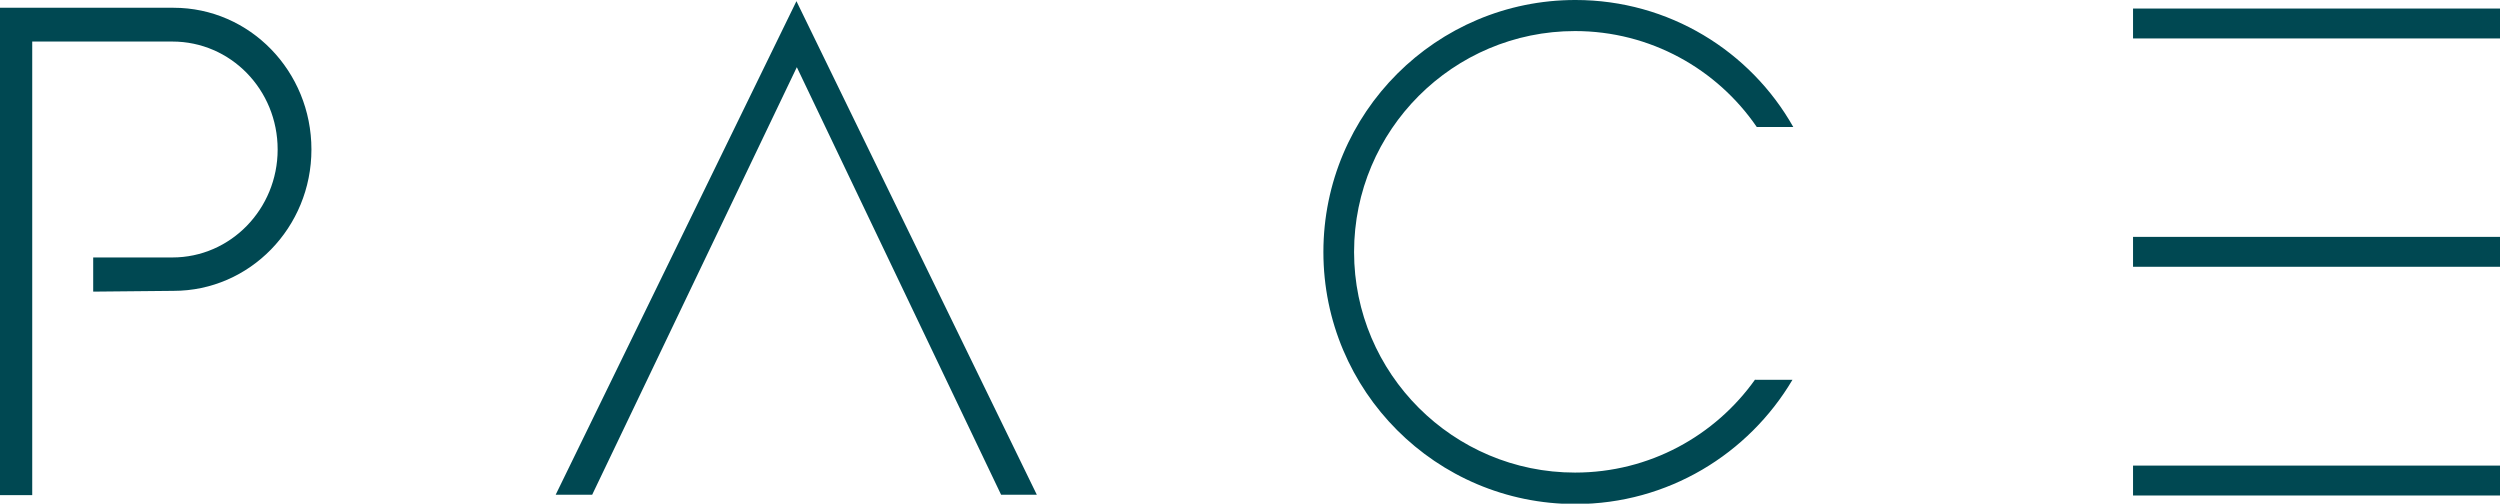
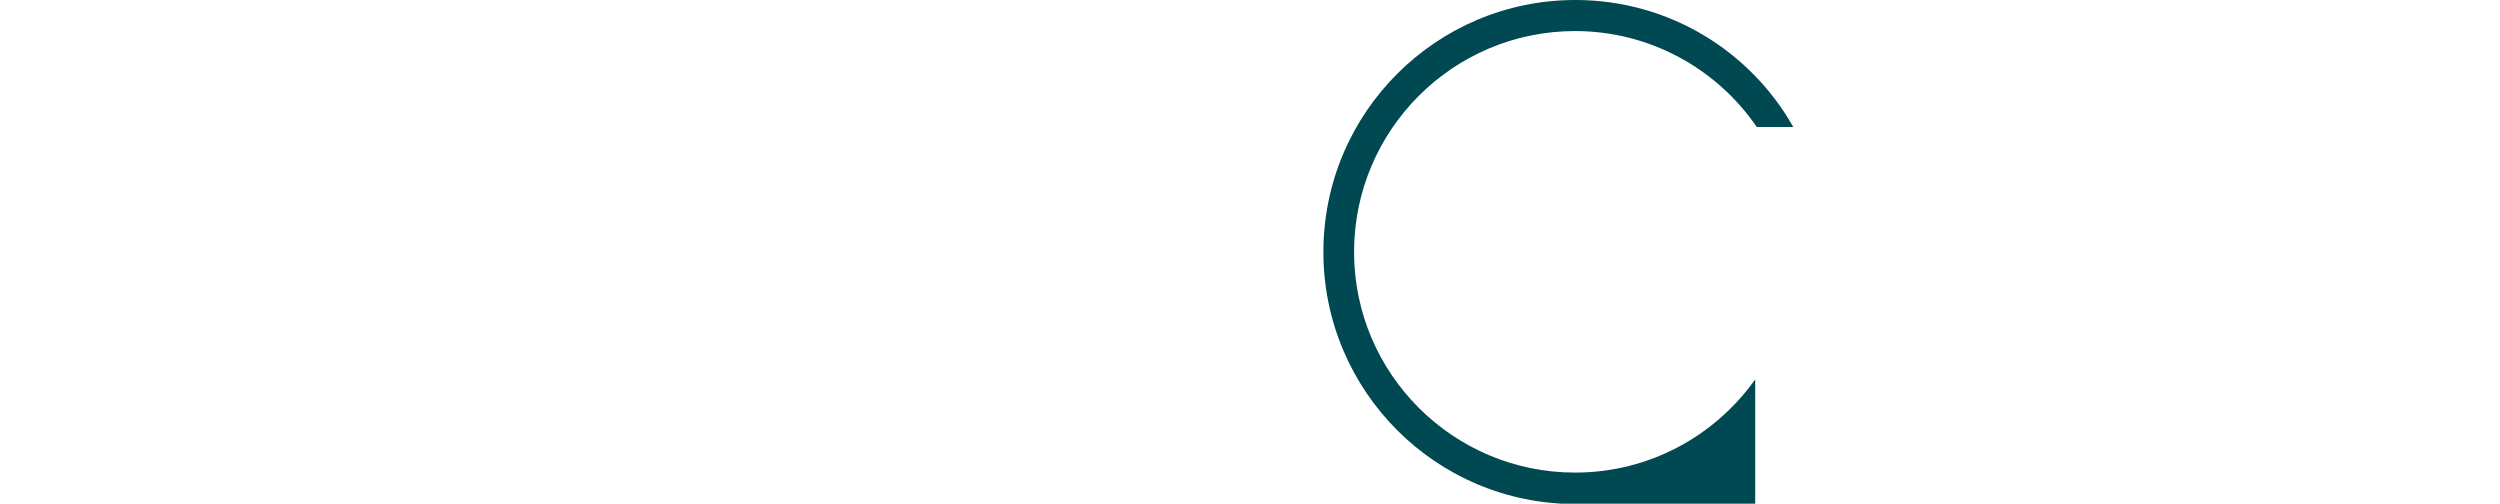
<svg xmlns="http://www.w3.org/2000/svg" version="1.1" id="Layer_1" x="0px" y="0px" width="643.8px" height="129.7px" viewBox="0 0 643.8 129.7" style="enable-background:new 0 0 643.8 129.7;" xml:space="preserve">
  <style type="text/css">
	.st0{fill:#004852;}
</style>
  <g>
-     <polygon id="lettera" class="st0" points="143.1,127.4 152.5,127.4 205.2,17.3 257.8,127.4 267,127.4 205.1,0.3  " />
    <g>
-       <path id="letterc" class="st0" d="M452,97.7c-10.3,14.5-27.2,24-46.4,24c-31.4,0-56.9-25.5-56.9-56.8c0-31.4,25.5-56.9,56.9-56.9    c19.4,0,36.6,9.8,46.8,24.7h9.4c-11-19.5-32-32.7-56.1-32.7c-35.8,0-64.9,29-64.9,64.9c0,35.8,29,64.9,64.9,64.9    c23.8,0,44.6-12.9,55.9-32H452V97.7z" />
+       <path id="letterc" class="st0" d="M452,97.7c-10.3,14.5-27.2,24-46.4,24c-31.4,0-56.9-25.5-56.9-56.8c0-31.4,25.5-56.9,56.9-56.9    c19.4,0,36.6,9.8,46.8,24.7h9.4c-11-19.5-32-32.7-56.1-32.7c-35.8,0-64.9,29-64.9,64.9c0,35.8,29,64.9,64.9,64.9    H452V97.7z" />
    </g>
    <g id="lettere">
-       <rect x="549.3" y="2.2" class="st0" width="94.5" height="7.7" />
-       <rect x="549.3" y="61" class="st0" width="94.5" height="7.7" />
-       <rect x="549.3" y="119.9" class="st0" width="94.5" height="7.7" />
-     </g>
-     <path id="letterp" class="st0" d="M44.7,74.9c19.6,0,35.5-16.3,35.5-36.4C80.2,18.3,64.3,2,44.7,2H0v125.5h8.3V10.7h36.1   c15,0,27.1,12.4,27.1,27.8c0,15.3-12.1,27.8-27.1,27.8H24v8.8L44.7,74.9z" />
+       </g>
  </g>
</svg>